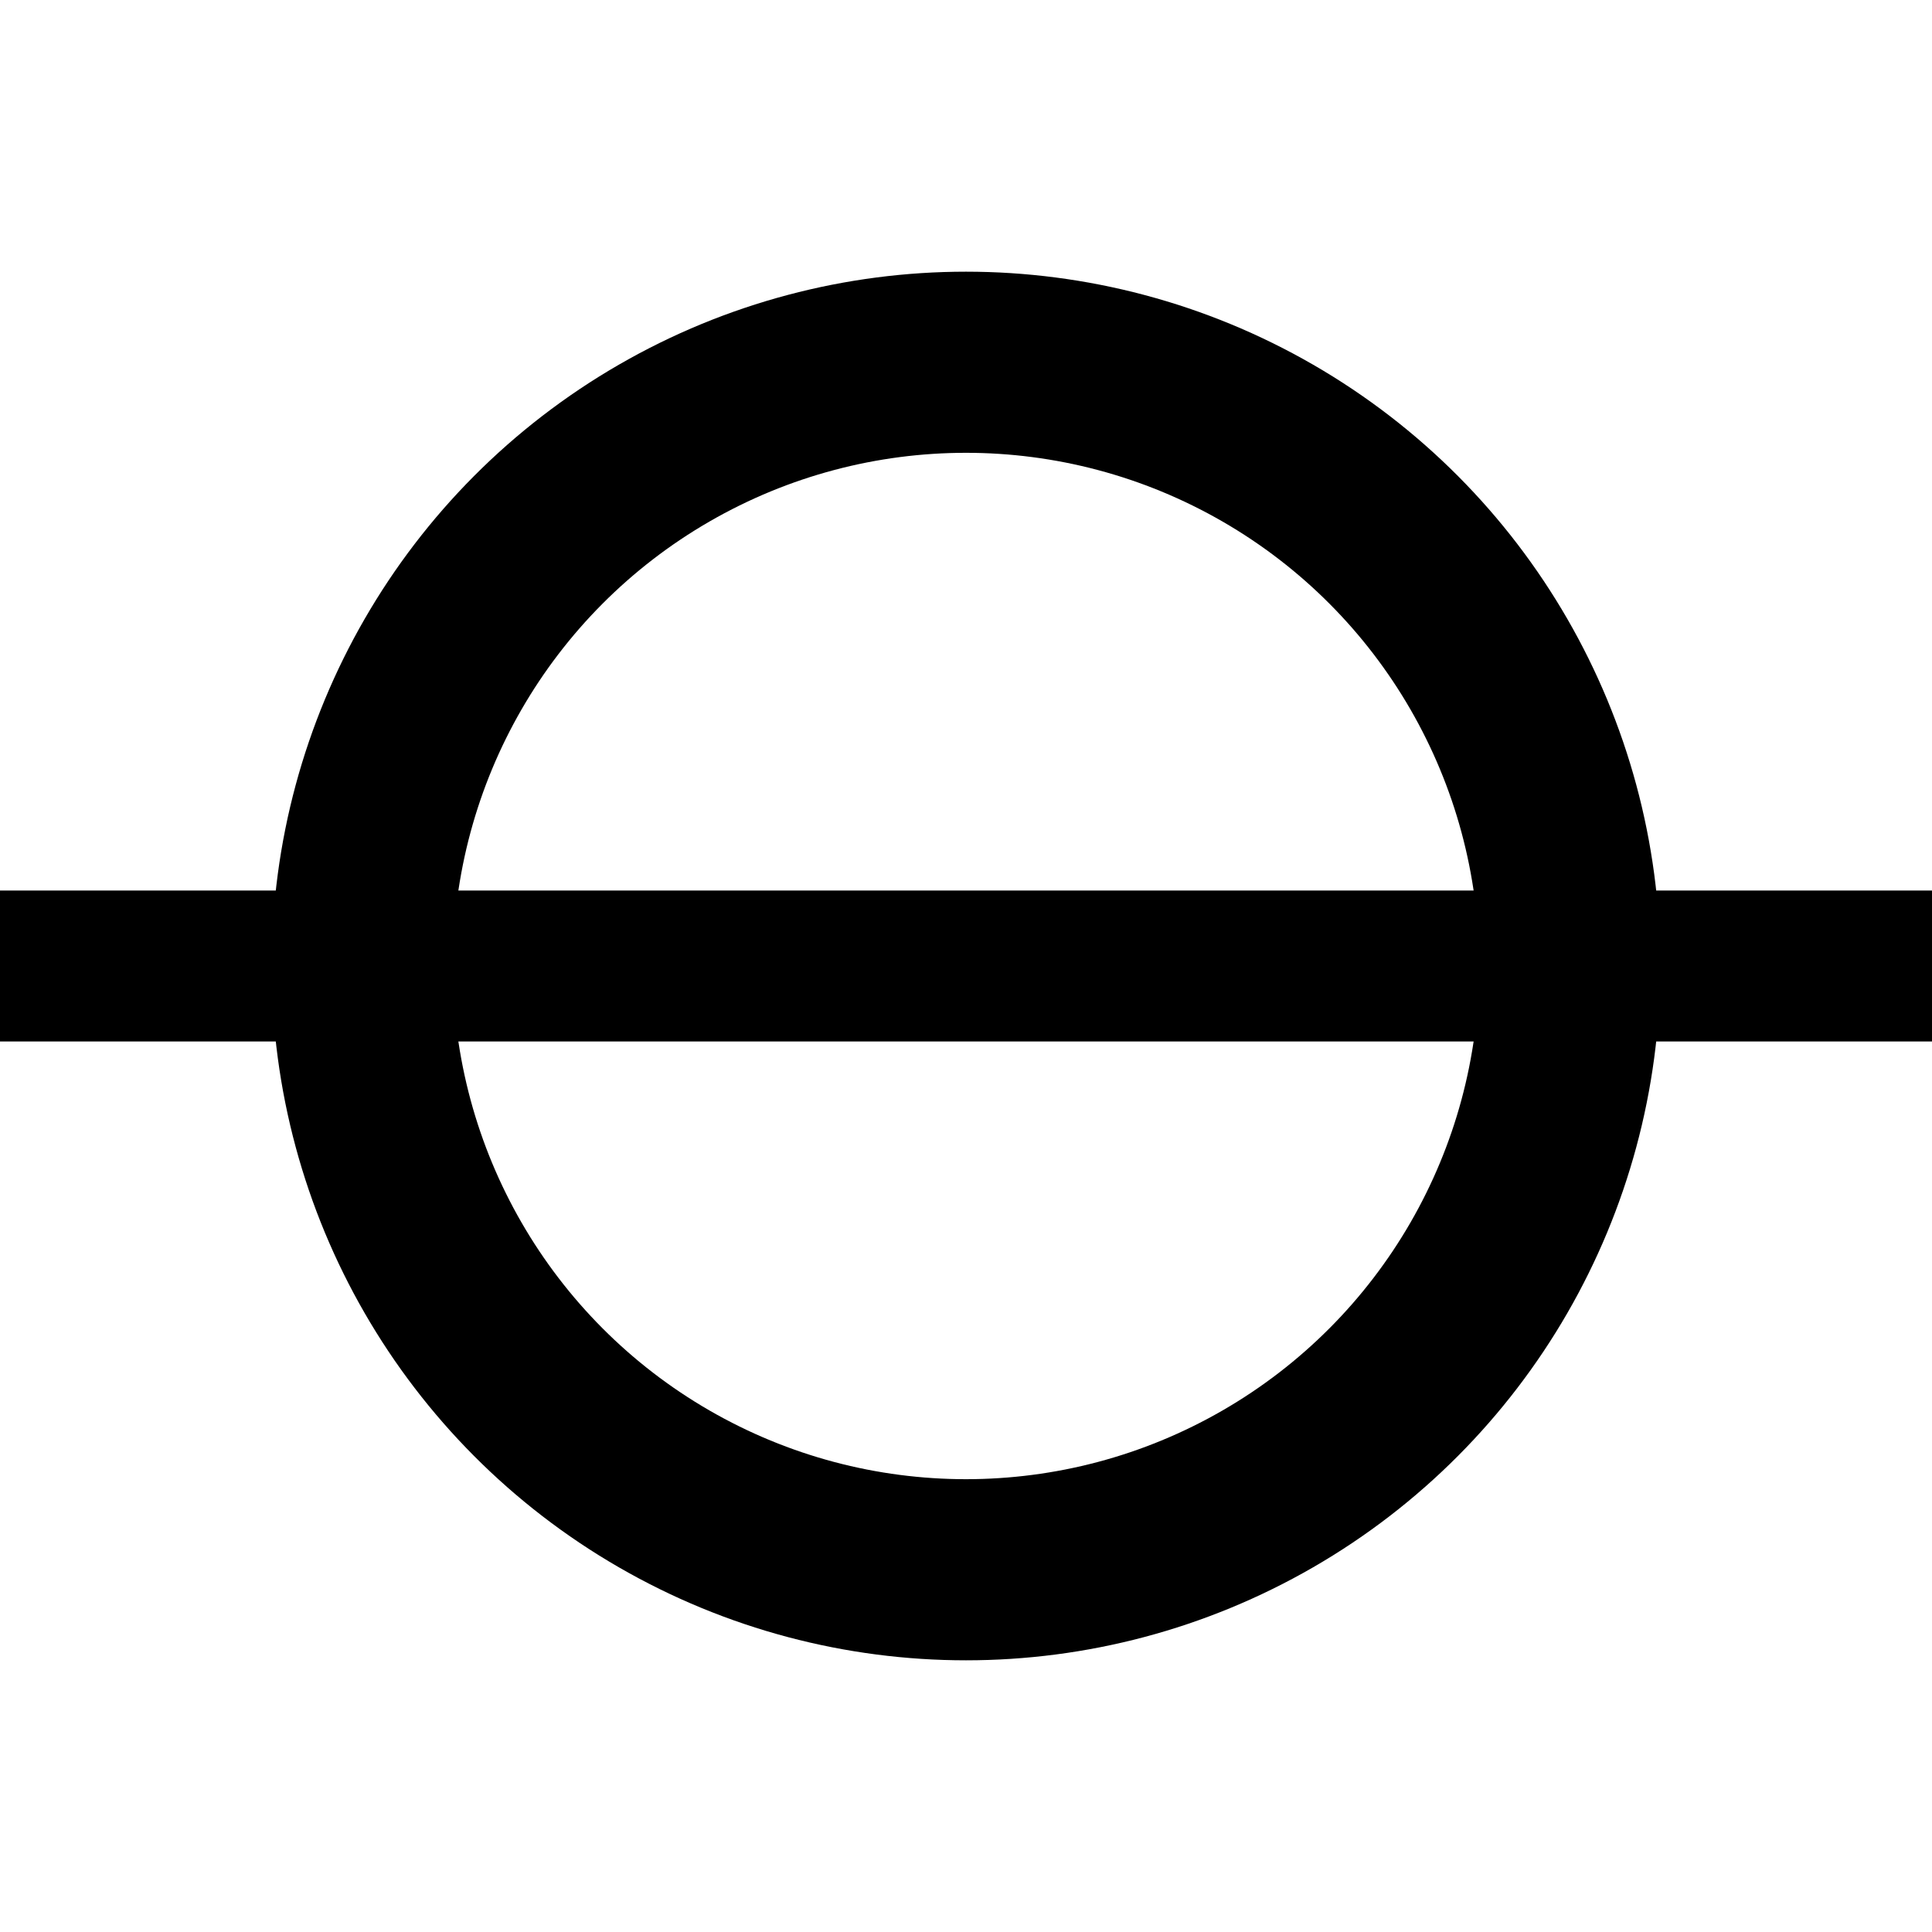
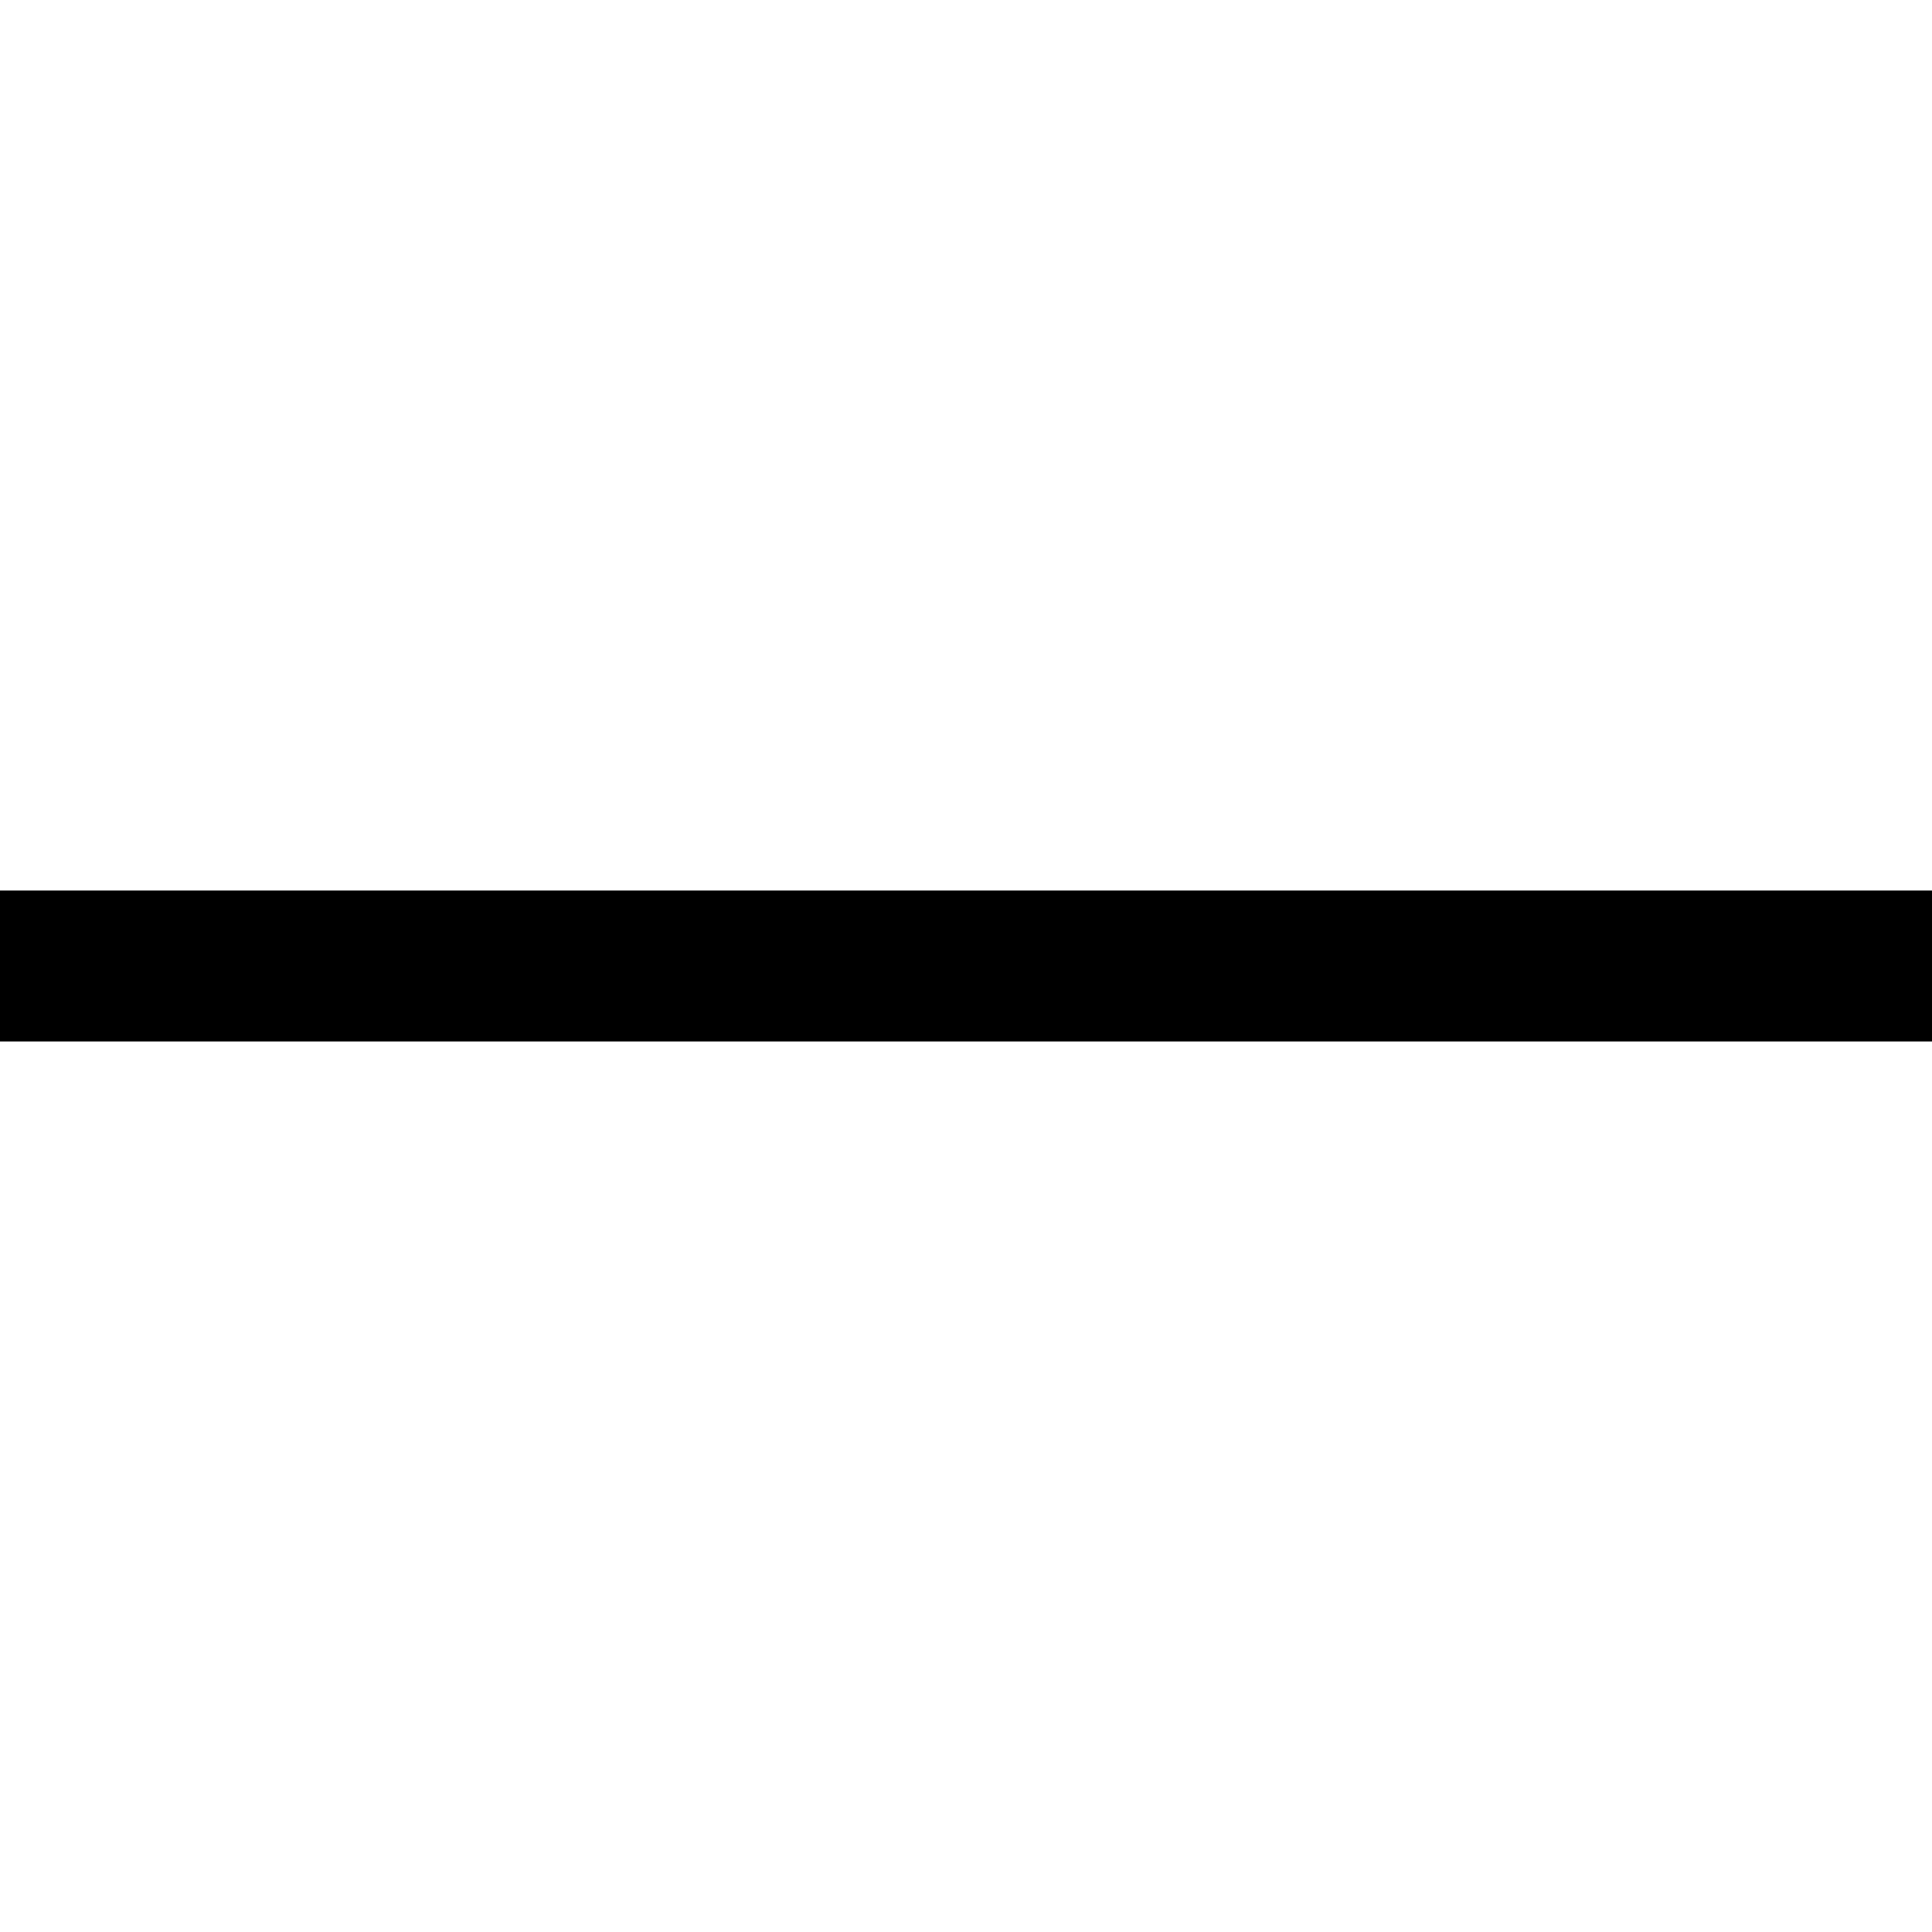
<svg xmlns="http://www.w3.org/2000/svg" viewBox="0 0 32 32">
  <style>
    circle, line { stroke: black; fill: none; }
    @media (prefers-color-scheme: dark) {
      circle, line { stroke: white; }
    }
  </style>
-   <circle cx="16" cy="16" r="10" stroke-width="3" />
  <line x1="0" y1="16" x2="40" y2="16" stroke-width="2.5" />
</svg>